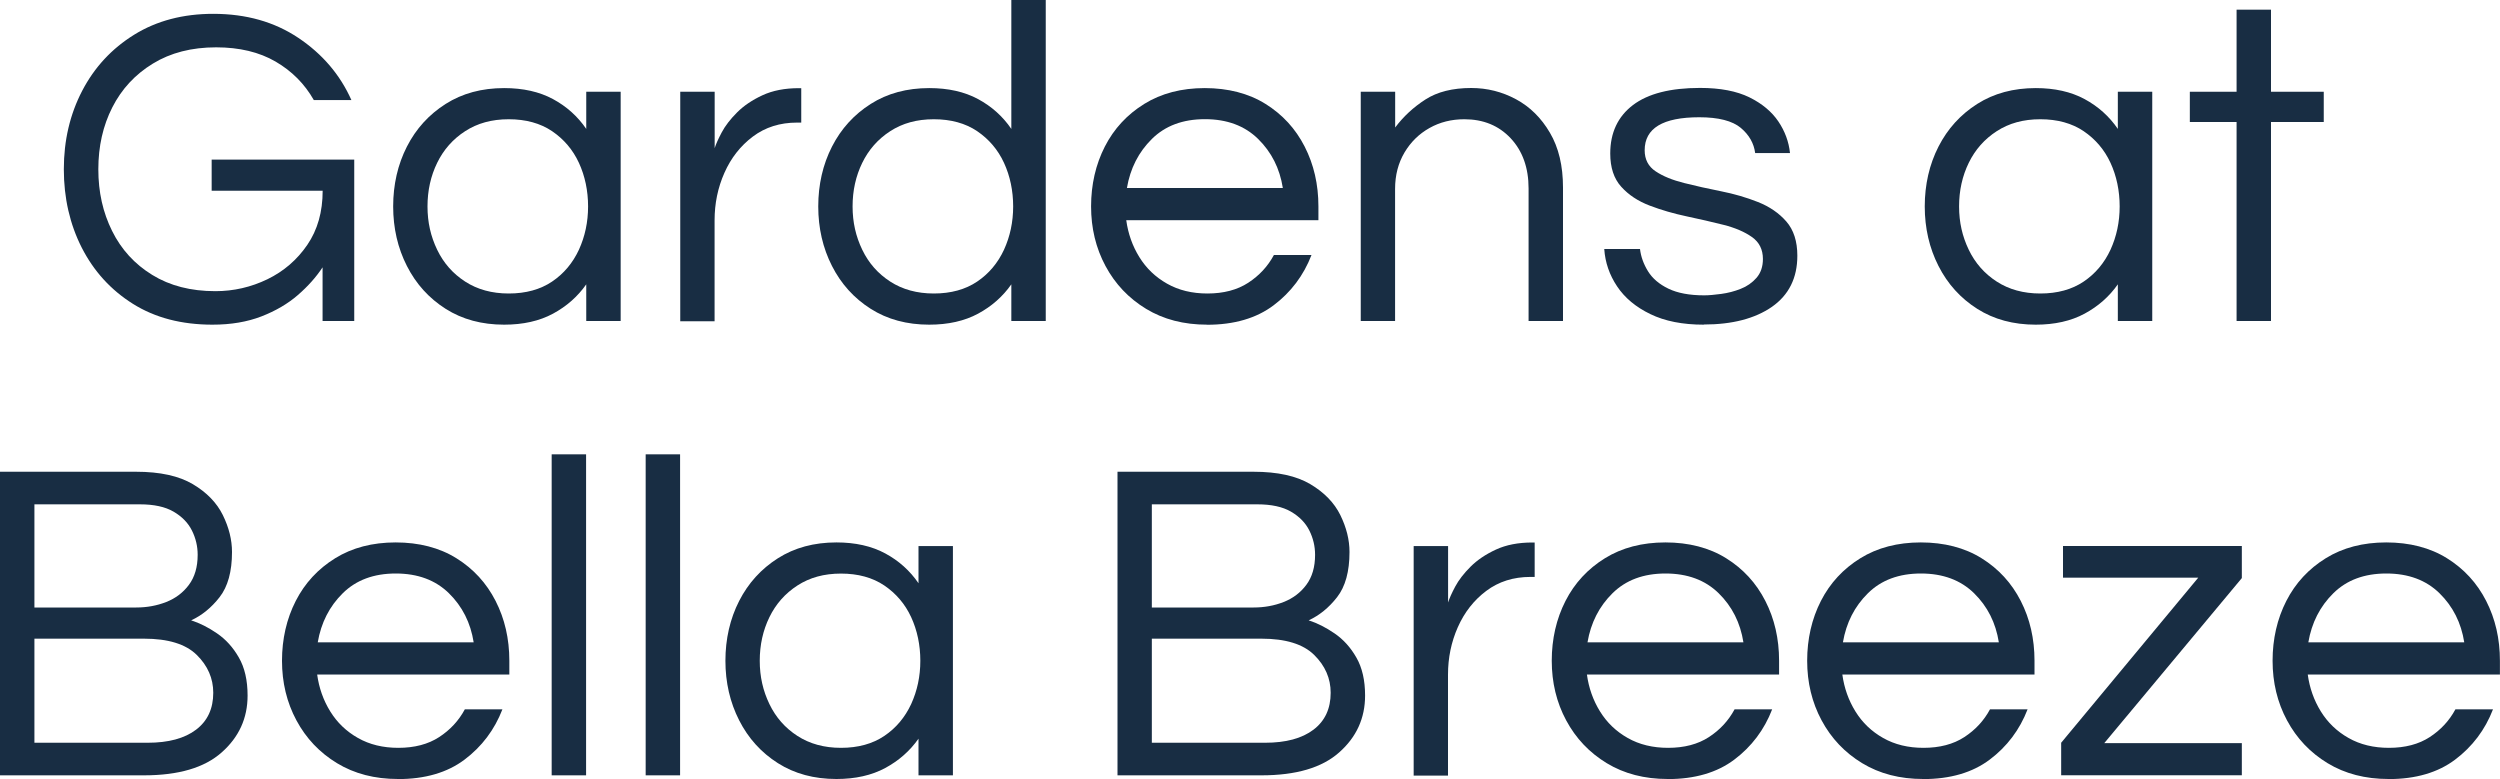
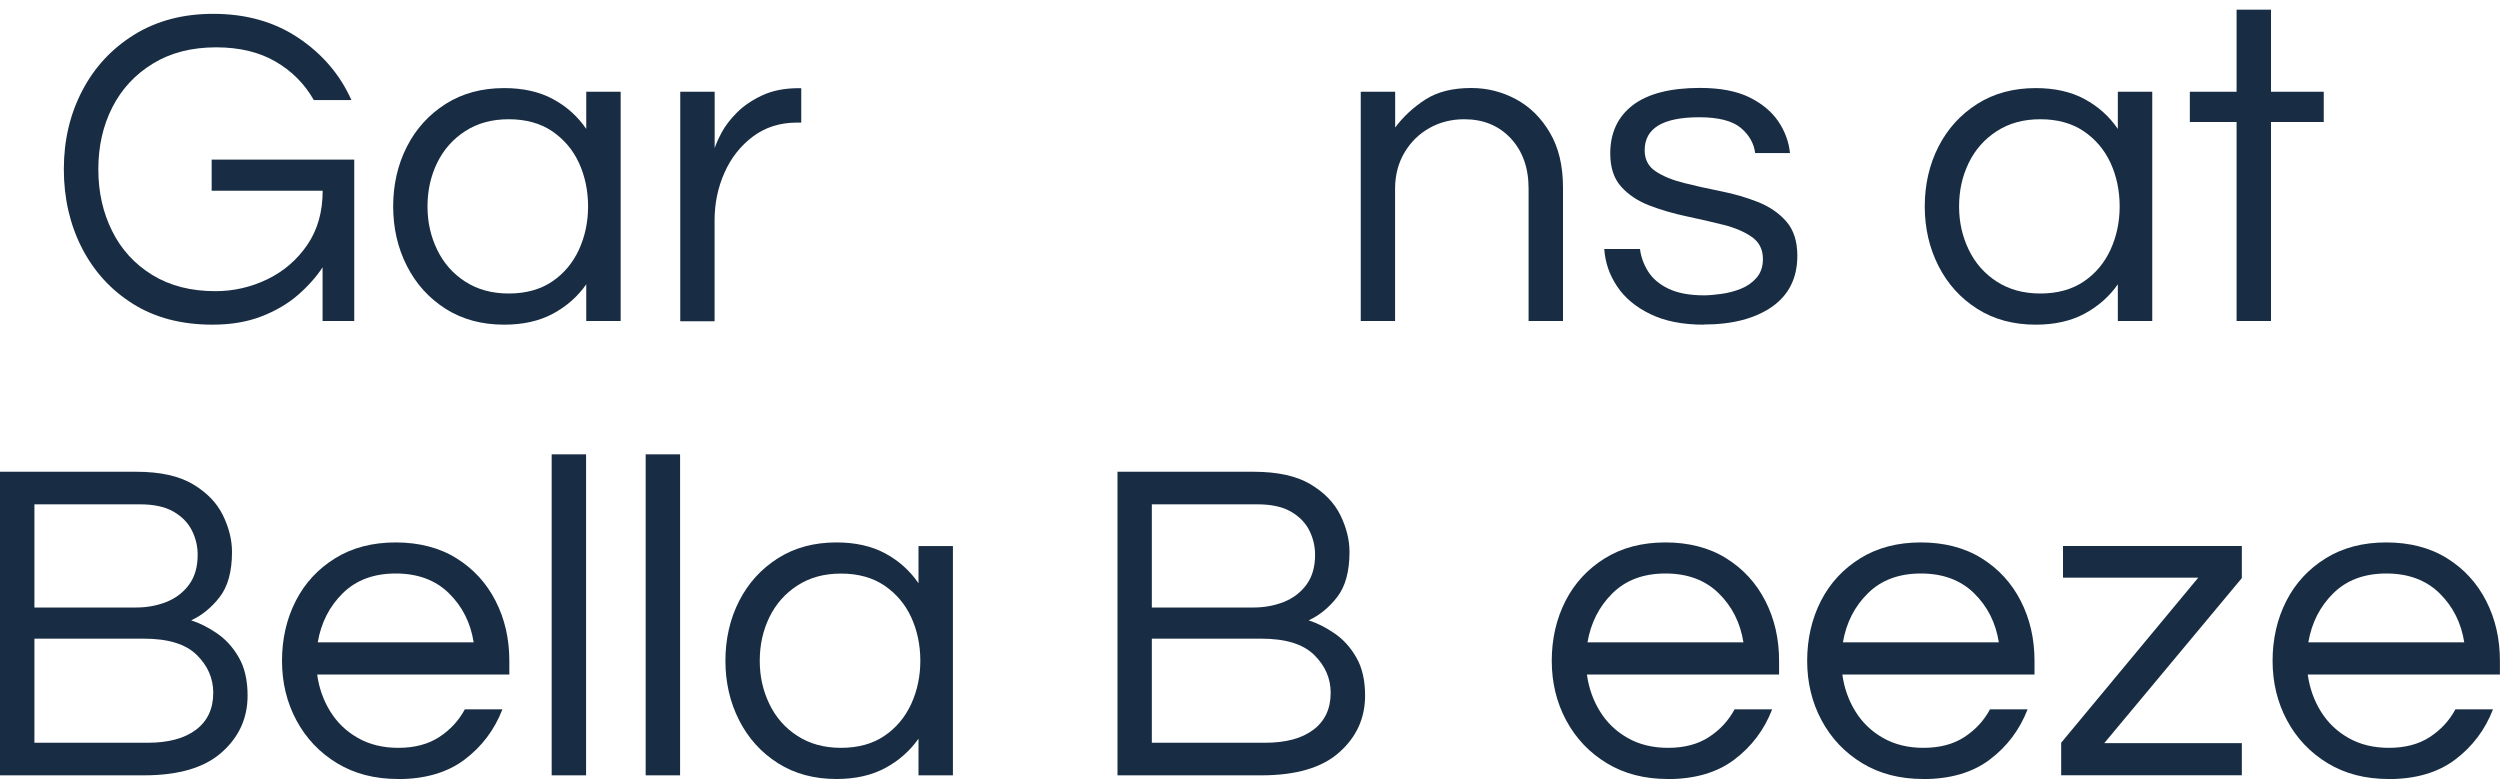
<svg xmlns="http://www.w3.org/2000/svg" id="logos" viewBox="0 0 300 93.48">
  <defs>
    <style>
      .cls-1 {
        fill: #182d43;
      }
    </style>
  </defs>
  <path class="cls-1" d="M25.5,38.96c-3.71,0-6.89-.83-9.55-2.5-2.66-1.67-4.7-3.92-6.14-6.74-1.43-2.82-2.15-5.96-2.15-9.41s.73-6.58,2.2-9.41c1.47-2.82,3.55-5.07,6.25-6.74,2.7-1.67,5.86-2.5,9.49-2.5,3.93,0,7.33.96,10.21,2.89,2.88,1.93,5,4.41,6.36,7.46h-4.51c-1.1-1.94-2.63-3.48-4.59-4.62-1.96-1.14-4.34-1.71-7.13-1.71-2.94,0-5.47.65-7.59,1.95-2.13,1.3-3.75,3.05-4.87,5.25-1.12,2.2-1.68,4.68-1.68,7.43s.55,5.18,1.65,7.4c1.1,2.22,2.7,3.98,4.82,5.28,2.11,1.3,4.63,1.95,7.57,1.95,2.2,0,4.28-.48,6.25-1.43,1.96-.95,3.56-2.33,4.79-4.13,1.23-1.8,1.84-3.96,1.84-6.49h-13.32v-3.74h17.11v19.37h-3.8v-6.44c-.77,1.17-1.76,2.28-2.97,3.33-1.21,1.05-2.67,1.9-4.37,2.56-1.71.66-3.66.99-5.86.99Z" />
  <path class="cls-1" d="M60.5,38.96c-2.68,0-5.02-.63-7.02-1.9-2-1.27-3.55-2.98-4.65-5.14-1.1-2.16-1.65-4.55-1.65-7.15s.55-5.03,1.65-7.18c1.1-2.15,2.65-3.85,4.65-5.12,2-1.27,4.34-1.9,7.02-1.9,2.27,0,4.23.44,5.86,1.32,1.63.88,2.96,2.07,3.99,3.58v-4.46h4.13v27.51h-4.13v-4.4c-1.03,1.47-2.36,2.64-3.99,3.52-1.63.88-3.59,1.32-5.86,1.32ZM61.05,35.22c2.05,0,3.79-.48,5.2-1.43,1.41-.95,2.48-2.23,3.22-3.82.73-1.6,1.1-3.33,1.1-5.2s-.37-3.65-1.1-5.23c-.73-1.58-1.81-2.84-3.22-3.8-1.41-.95-3.15-1.43-5.2-1.43s-3.76.48-5.23,1.43c-1.47.95-2.59,2.22-3.36,3.8-.77,1.58-1.16,3.32-1.16,5.23s.39,3.6,1.16,5.2c.77,1.6,1.89,2.87,3.36,3.82,1.47.95,3.21,1.43,5.23,1.43Z" />
  <path class="cls-1" d="M81.63,38.52V11.01h4.13v6.77c.15-.48.43-1.11.85-1.9.42-.79,1.04-1.59,1.84-2.39.81-.81,1.82-1.49,3.05-2.06,1.23-.57,2.69-.85,4.37-.85h.28v4.13h-.5c-2.05,0-3.82.56-5.31,1.68-1.49,1.12-2.62,2.57-3.41,4.35-.79,1.78-1.18,3.68-1.18,5.7v12.11h-4.13Z" />
-   <path class="cls-1" d="M111.51,38.96c-2.68,0-5.02-.63-7.02-1.9-2-1.27-3.55-2.98-4.65-5.14-1.1-2.16-1.65-4.55-1.65-7.15s.55-5.03,1.65-7.18c1.1-2.15,2.65-3.85,4.65-5.12,2-1.27,4.34-1.9,7.02-1.9,2.27,0,4.23.44,5.86,1.32,1.63.88,2.96,2.07,3.99,3.58V0h4.13v38.52h-4.13v-4.4c-1.03,1.47-2.36,2.64-3.99,3.52-1.63.88-3.59,1.32-5.86,1.32ZM112.06,35.22c2.05,0,3.79-.48,5.2-1.43,1.41-.95,2.48-2.23,3.22-3.82.73-1.6,1.1-3.33,1.1-5.2s-.37-3.65-1.1-5.23c-.73-1.58-1.81-2.84-3.22-3.8-1.41-.95-3.15-1.43-5.2-1.43s-3.76.48-5.23,1.43c-1.47.95-2.59,2.22-3.36,3.8-.77,1.58-1.16,3.32-1.16,5.23s.39,3.6,1.16,5.2c.77,1.6,1.89,2.87,3.36,3.82,1.47.95,3.21,1.43,5.23,1.43Z" />
-   <path class="cls-1" d="M144.85,38.96c-2.79,0-5.23-.63-7.32-1.9-2.09-1.27-3.71-2.98-4.87-5.14-1.16-2.16-1.73-4.55-1.73-7.15s.55-5.03,1.65-7.18c1.1-2.15,2.68-3.85,4.73-5.12,2.05-1.27,4.48-1.9,7.26-1.9s5.26.63,7.29,1.9c2.04,1.27,3.6,2.97,4.7,5.12,1.1,2.15,1.65,4.54,1.65,7.18v1.65h-23.06c.22,1.61.74,3.09,1.57,4.43.83,1.34,1.93,2.4,3.33,3.19,1.39.79,3.01,1.18,4.84,1.18,1.94,0,3.58-.43,4.9-1.29,1.32-.86,2.35-1.97,3.08-3.33h4.51c-.95,2.46-2.47,4.47-4.54,6.03-2.07,1.56-4.74,2.34-8.01,2.34ZM135.23,22.56h18.71c-.37-2.35-1.36-4.31-2.97-5.89-1.61-1.58-3.74-2.37-6.38-2.37s-4.76.79-6.36,2.37c-1.6,1.58-2.6,3.54-3,5.89Z" />
  <path class="cls-1" d="M163.29,38.52V11.01h4.13v4.29c.99-1.32,2.2-2.44,3.63-3.36,1.43-.92,3.26-1.38,5.5-1.38,1.91,0,3.7.45,5.37,1.35,1.67.9,3.03,2.24,4.07,4.02,1.05,1.78,1.57,3.97,1.57,6.58v16.01h-4.13v-15.9c0-2.49-.72-4.5-2.15-6.03-1.43-1.52-3.28-2.28-5.56-2.28-1.54,0-2.94.35-4.18,1.05-1.25.7-2.25,1.68-3,2.94-.75,1.27-1.13,2.72-1.13,4.37v15.85h-4.13Z" />
  <path class="cls-1" d="M204.45,38.96c-2.53,0-4.67-.42-6.41-1.27-1.74-.84-3.07-1.95-3.99-3.33-.92-1.38-1.43-2.87-1.54-4.48h4.29c.11.92.43,1.81.96,2.67.53.86,1.35,1.56,2.45,2.09,1.1.53,2.53.8,4.29.8.55,0,1.23-.06,2.04-.17.81-.11,1.59-.31,2.34-.61.75-.29,1.38-.73,1.9-1.32.51-.59.77-1.34.77-2.26,0-1.14-.44-2.02-1.32-2.64-.88-.62-2.02-1.11-3.41-1.46-1.39-.35-2.87-.69-4.43-1.02-1.56-.33-3.04-.76-4.43-1.29-1.39-.53-2.53-1.28-3.41-2.26-.88-.97-1.32-2.3-1.32-3.99,0-2.49.91-4.43,2.72-5.81,1.82-1.38,4.5-2.06,8.06-2.06,2.42,0,4.39.38,5.92,1.13,1.52.75,2.68,1.72,3.47,2.89.79,1.17,1.26,2.44,1.4,3.8h-4.18c-.15-1.17-.72-2.18-1.73-3.03-1.01-.84-2.67-1.27-4.98-1.27-4.37,0-6.55,1.32-6.55,3.96,0,1.1.44,1.95,1.32,2.53.88.59,2.02,1.05,3.41,1.4,1.39.35,2.87.68,4.43.99,1.56.31,3.04.74,4.43,1.29,1.39.55,2.53,1.33,3.41,2.34.88,1.01,1.32,2.38,1.32,4.1,0,2.68-1.02,4.72-3.05,6.14-2.04,1.41-4.76,2.12-8.17,2.12Z" />
  <path class="cls-1" d="M244.29,38.96c-2.68,0-5.02-.63-7.02-1.9-2-1.27-3.55-2.98-4.65-5.14-1.1-2.16-1.65-4.55-1.65-7.15s.55-5.03,1.65-7.18c1.1-2.15,2.65-3.85,4.65-5.12,2-1.27,4.34-1.9,7.02-1.9,2.27,0,4.23.44,5.86,1.32,1.63.88,2.96,2.07,3.99,3.58v-4.46h4.13v27.51h-4.13v-4.4c-1.03,1.47-2.36,2.64-3.99,3.52-1.63.88-3.59,1.32-5.86,1.32ZM244.84,35.22c2.05,0,3.79-.48,5.2-1.43,1.41-.95,2.48-2.23,3.22-3.82.73-1.6,1.1-3.33,1.1-5.2s-.37-3.65-1.1-5.23c-.73-1.58-1.81-2.84-3.22-3.8-1.41-.95-3.15-1.43-5.2-1.43s-3.76.48-5.23,1.43c-1.47.95-2.59,2.22-3.36,3.8-.77,1.58-1.16,3.32-1.16,5.23s.39,3.6,1.16,5.2c.77,1.6,1.89,2.87,3.36,3.82,1.47.95,3.21,1.43,5.23,1.43Z" />
  <path class="cls-1" d="M268.39,38.52V14.64h-5.61v-3.63h5.61V1.16h4.13v9.85h6.33v3.63h-6.33v23.88h-4.13Z" />
  <path class="cls-1" d="M0,93.04v-36.43h16.34c2.86,0,5.13.5,6.8,1.49,1.67.99,2.87,2.23,3.6,3.71.73,1.49,1.1,2.96,1.1,4.43,0,2.35-.5,4.15-1.49,5.42-.99,1.27-2.13,2.19-3.41,2.78,1.03.33,2.06.85,3.11,1.57,1.05.72,1.92,1.68,2.61,2.89.7,1.21,1.05,2.73,1.05,4.57,0,2.72-1.04,4.99-3.11,6.82-2.07,1.84-5.18,2.75-9.33,2.75H0ZM4.13,72.9h12.22c1.28,0,2.48-.22,3.6-.66,1.12-.44,2.03-1.13,2.72-2.06.7-.94,1.05-2.14,1.05-3.6,0-1.03-.23-2-.69-2.92-.46-.92-1.19-1.67-2.2-2.26-1.01-.59-2.36-.88-4.04-.88H4.13v12.38ZM4.13,89.13h13.59c2.49,0,4.43-.52,5.81-1.57,1.38-1.05,2.06-2.52,2.06-4.43,0-1.72-.66-3.24-1.98-4.54-1.32-1.3-3.43-1.95-6.33-1.95H4.13v12.49Z" />
  <path class="cls-1" d="M47.76,93.48c-2.79,0-5.23-.63-7.32-1.9-2.09-1.27-3.71-2.98-4.87-5.14-1.16-2.16-1.73-4.55-1.73-7.15s.55-5.03,1.65-7.18c1.1-2.15,2.68-3.85,4.73-5.12,2.05-1.27,4.48-1.9,7.26-1.9s5.26.63,7.29,1.9c2.04,1.27,3.6,2.97,4.7,5.12,1.1,2.15,1.65,4.54,1.65,7.18v1.65h-23.06c.22,1.61.74,3.09,1.57,4.43.83,1.34,1.93,2.4,3.33,3.19,1.39.79,3.01,1.18,4.84,1.18,1.94,0,3.58-.43,4.9-1.29,1.32-.86,2.35-1.97,3.08-3.33h4.51c-.95,2.46-2.47,4.47-4.54,6.03-2.07,1.56-4.74,2.34-8.01,2.34ZM38.13,77.08h18.71c-.37-2.35-1.36-4.31-2.97-5.89-1.61-1.58-3.74-2.37-6.38-2.37s-4.76.79-6.36,2.37c-1.6,1.58-2.6,3.54-3,5.89Z" />
  <path class="cls-1" d="M66.2,93.04v-38.52h4.13v38.52h-4.13Z" />
  <path class="cls-1" d="M77.48,93.04v-38.52h4.13v38.52h-4.13Z" />
  <path class="cls-1" d="M100.37,93.48c-2.68,0-5.02-.63-7.02-1.9-2-1.27-3.55-2.98-4.65-5.14-1.1-2.16-1.65-4.55-1.65-7.15s.55-5.03,1.65-7.18c1.1-2.15,2.65-3.85,4.65-5.12,2-1.27,4.34-1.9,7.02-1.9,2.27,0,4.23.44,5.86,1.32,1.63.88,2.96,2.07,3.99,3.58v-4.46h4.13v27.51h-4.13v-4.4c-1.03,1.47-2.36,2.64-3.99,3.52-1.63.88-3.59,1.32-5.86,1.32ZM100.92,89.74c2.05,0,3.79-.48,5.2-1.43,1.41-.95,2.48-2.23,3.22-3.82.73-1.6,1.1-3.33,1.1-5.2s-.37-3.65-1.1-5.23c-.73-1.58-1.81-2.84-3.22-3.8-1.41-.95-3.15-1.43-5.2-1.43s-3.76.48-5.23,1.43c-1.47.95-2.59,2.22-3.36,3.8-.77,1.58-1.16,3.32-1.16,5.23s.39,3.6,1.16,5.2c.77,1.6,1.89,2.87,3.36,3.82,1.47.95,3.21,1.43,5.23,1.43Z" />
  <path class="cls-1" d="M134.1,93.04v-36.43h16.34c2.86,0,5.13.5,6.8,1.49,1.67.99,2.87,2.23,3.6,3.71.73,1.49,1.1,2.96,1.1,4.43,0,2.35-.5,4.15-1.49,5.42-.99,1.27-2.13,2.19-3.41,2.78,1.03.33,2.06.85,3.11,1.57,1.05.72,1.92,1.68,2.61,2.89.7,1.21,1.05,2.73,1.05,4.57,0,2.72-1.04,4.99-3.11,6.82-2.07,1.84-5.18,2.75-9.33,2.75h-17.28ZM138.22,72.9h12.22c1.28,0,2.48-.22,3.6-.66,1.12-.44,2.03-1.13,2.72-2.06.7-.94,1.05-2.14,1.05-3.6,0-1.03-.23-2-.69-2.92-.46-.92-1.19-1.67-2.2-2.26-1.01-.59-2.36-.88-4.04-.88h-12.66v12.38ZM138.22,89.13h13.59c2.49,0,4.43-.52,5.81-1.57,1.38-1.05,2.06-2.52,2.06-4.43,0-1.72-.66-3.24-1.98-4.54-1.32-1.3-3.43-1.95-6.33-1.95h-13.15v12.49Z" />
-   <path class="cls-1" d="M169.64,93.04v-27.51h4.13v6.77c.15-.48.43-1.11.85-1.9.42-.79,1.04-1.59,1.84-2.39.81-.81,1.82-1.49,3.05-2.06,1.23-.57,2.69-.85,4.37-.85h.28v4.13h-.5c-2.05,0-3.82.56-5.31,1.68-1.49,1.12-2.62,2.57-3.41,4.35-.79,1.78-1.18,3.68-1.18,5.7v12.11h-4.13Z" />
  <path class="cls-1" d="M200.13,93.48c-2.79,0-5.23-.63-7.32-1.9-2.09-1.27-3.71-2.98-4.87-5.14-1.16-2.16-1.73-4.55-1.73-7.15s.55-5.03,1.65-7.18c1.1-2.15,2.68-3.85,4.73-5.12,2.05-1.27,4.48-1.9,7.26-1.9s5.26.63,7.29,1.9c2.04,1.27,3.6,2.97,4.7,5.12,1.1,2.15,1.65,4.54,1.65,7.18v1.65h-23.06c.22,1.61.74,3.09,1.57,4.43.83,1.34,1.93,2.4,3.33,3.19,1.39.79,3.01,1.18,4.84,1.18,1.94,0,3.58-.43,4.9-1.29,1.32-.86,2.35-1.97,3.08-3.33h4.51c-.95,2.46-2.47,4.47-4.54,6.03-2.07,1.56-4.74,2.34-8.01,2.34ZM190.5,77.08h18.71c-.37-2.35-1.36-4.31-2.97-5.89-1.61-1.58-3.74-2.37-6.38-2.37s-4.76.79-6.36,2.37c-1.6,1.58-2.6,3.54-3,5.89Z" />
  <path class="cls-1" d="M230.78,93.48c-2.79,0-5.23-.63-7.32-1.9-2.09-1.27-3.71-2.98-4.87-5.14-1.16-2.16-1.73-4.55-1.73-7.15s.55-5.03,1.65-7.18c1.1-2.15,2.68-3.85,4.73-5.12,2.05-1.27,4.48-1.9,7.26-1.9s5.26.63,7.29,1.9c2.04,1.27,3.6,2.97,4.7,5.12,1.1,2.15,1.65,4.54,1.65,7.18v1.65h-23.06c.22,1.61.74,3.09,1.57,4.43.83,1.34,1.93,2.4,3.33,3.19,1.39.79,3.01,1.18,4.84,1.18,1.94,0,3.58-.43,4.9-1.29,1.32-.86,2.35-1.97,3.08-3.33h4.51c-.95,2.46-2.47,4.47-4.54,6.03-2.07,1.56-4.74,2.34-8.01,2.34ZM221.15,77.08h18.71c-.37-2.35-1.36-4.31-2.97-5.89-1.61-1.58-3.74-2.37-6.38-2.37s-4.76.79-6.36,2.37c-1.6,1.58-2.6,3.54-3,5.89Z" />
  <path class="cls-1" d="M247.34,93.04v-3.91l16.45-19.81h-16.23v-3.8h21.46v3.85l-16.51,19.81h16.51v3.85h-21.68Z" />
  <path class="cls-1" d="M286.63,93.48c-2.79,0-5.23-.63-7.32-1.9-2.09-1.27-3.71-2.98-4.87-5.14-1.16-2.16-1.73-4.55-1.73-7.15s.55-5.03,1.65-7.18c1.1-2.15,2.68-3.85,4.73-5.12,2.05-1.27,4.48-1.9,7.26-1.9s5.26.63,7.29,1.9c2.04,1.27,3.6,2.97,4.7,5.12,1.1,2.15,1.65,4.54,1.65,7.18v1.65h-23.06c.22,1.61.74,3.09,1.57,4.43.83,1.34,1.93,2.4,3.33,3.19,1.39.79,3.01,1.18,4.84,1.18,1.94,0,3.58-.43,4.9-1.29,1.32-.86,2.35-1.97,3.08-3.33h4.51c-.95,2.46-2.47,4.47-4.54,6.03-2.07,1.56-4.74,2.34-8.01,2.34ZM277,77.08h18.71c-.37-2.35-1.36-4.31-2.97-5.89-1.61-1.58-3.74-2.37-6.38-2.37s-4.76.79-6.36,2.37c-1.6,1.58-2.6,3.54-3,5.89Z" />
</svg>